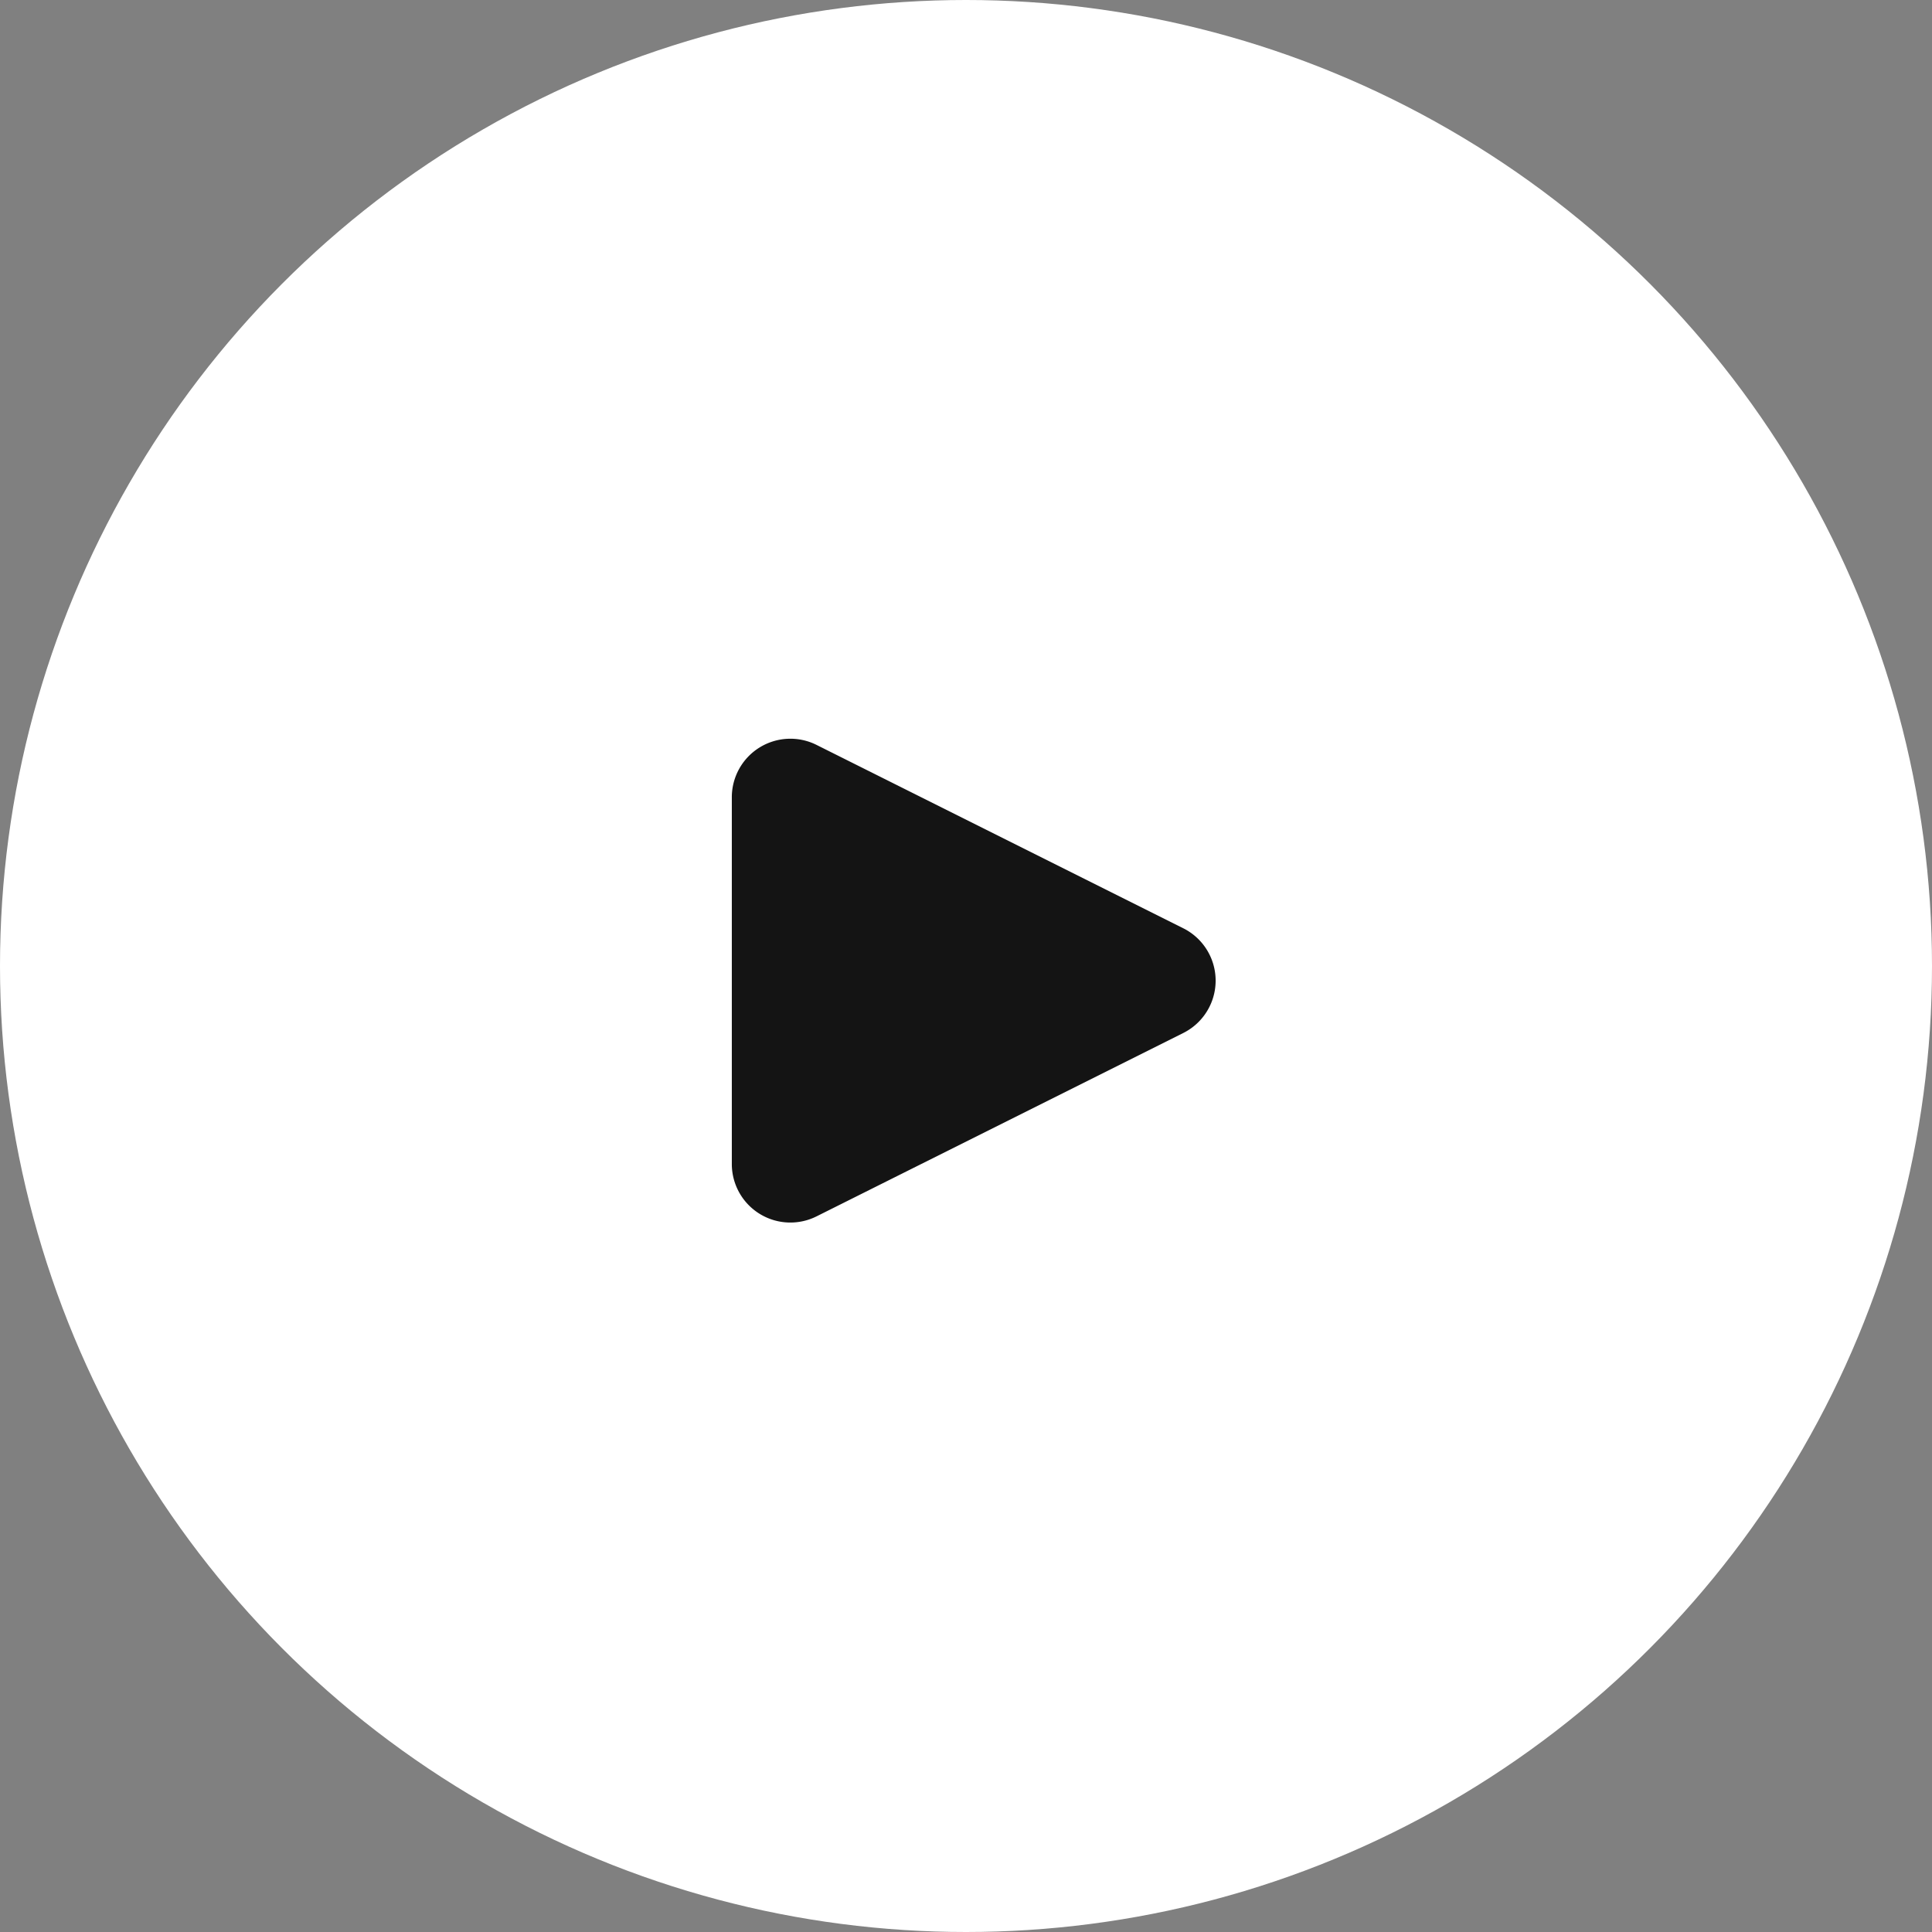
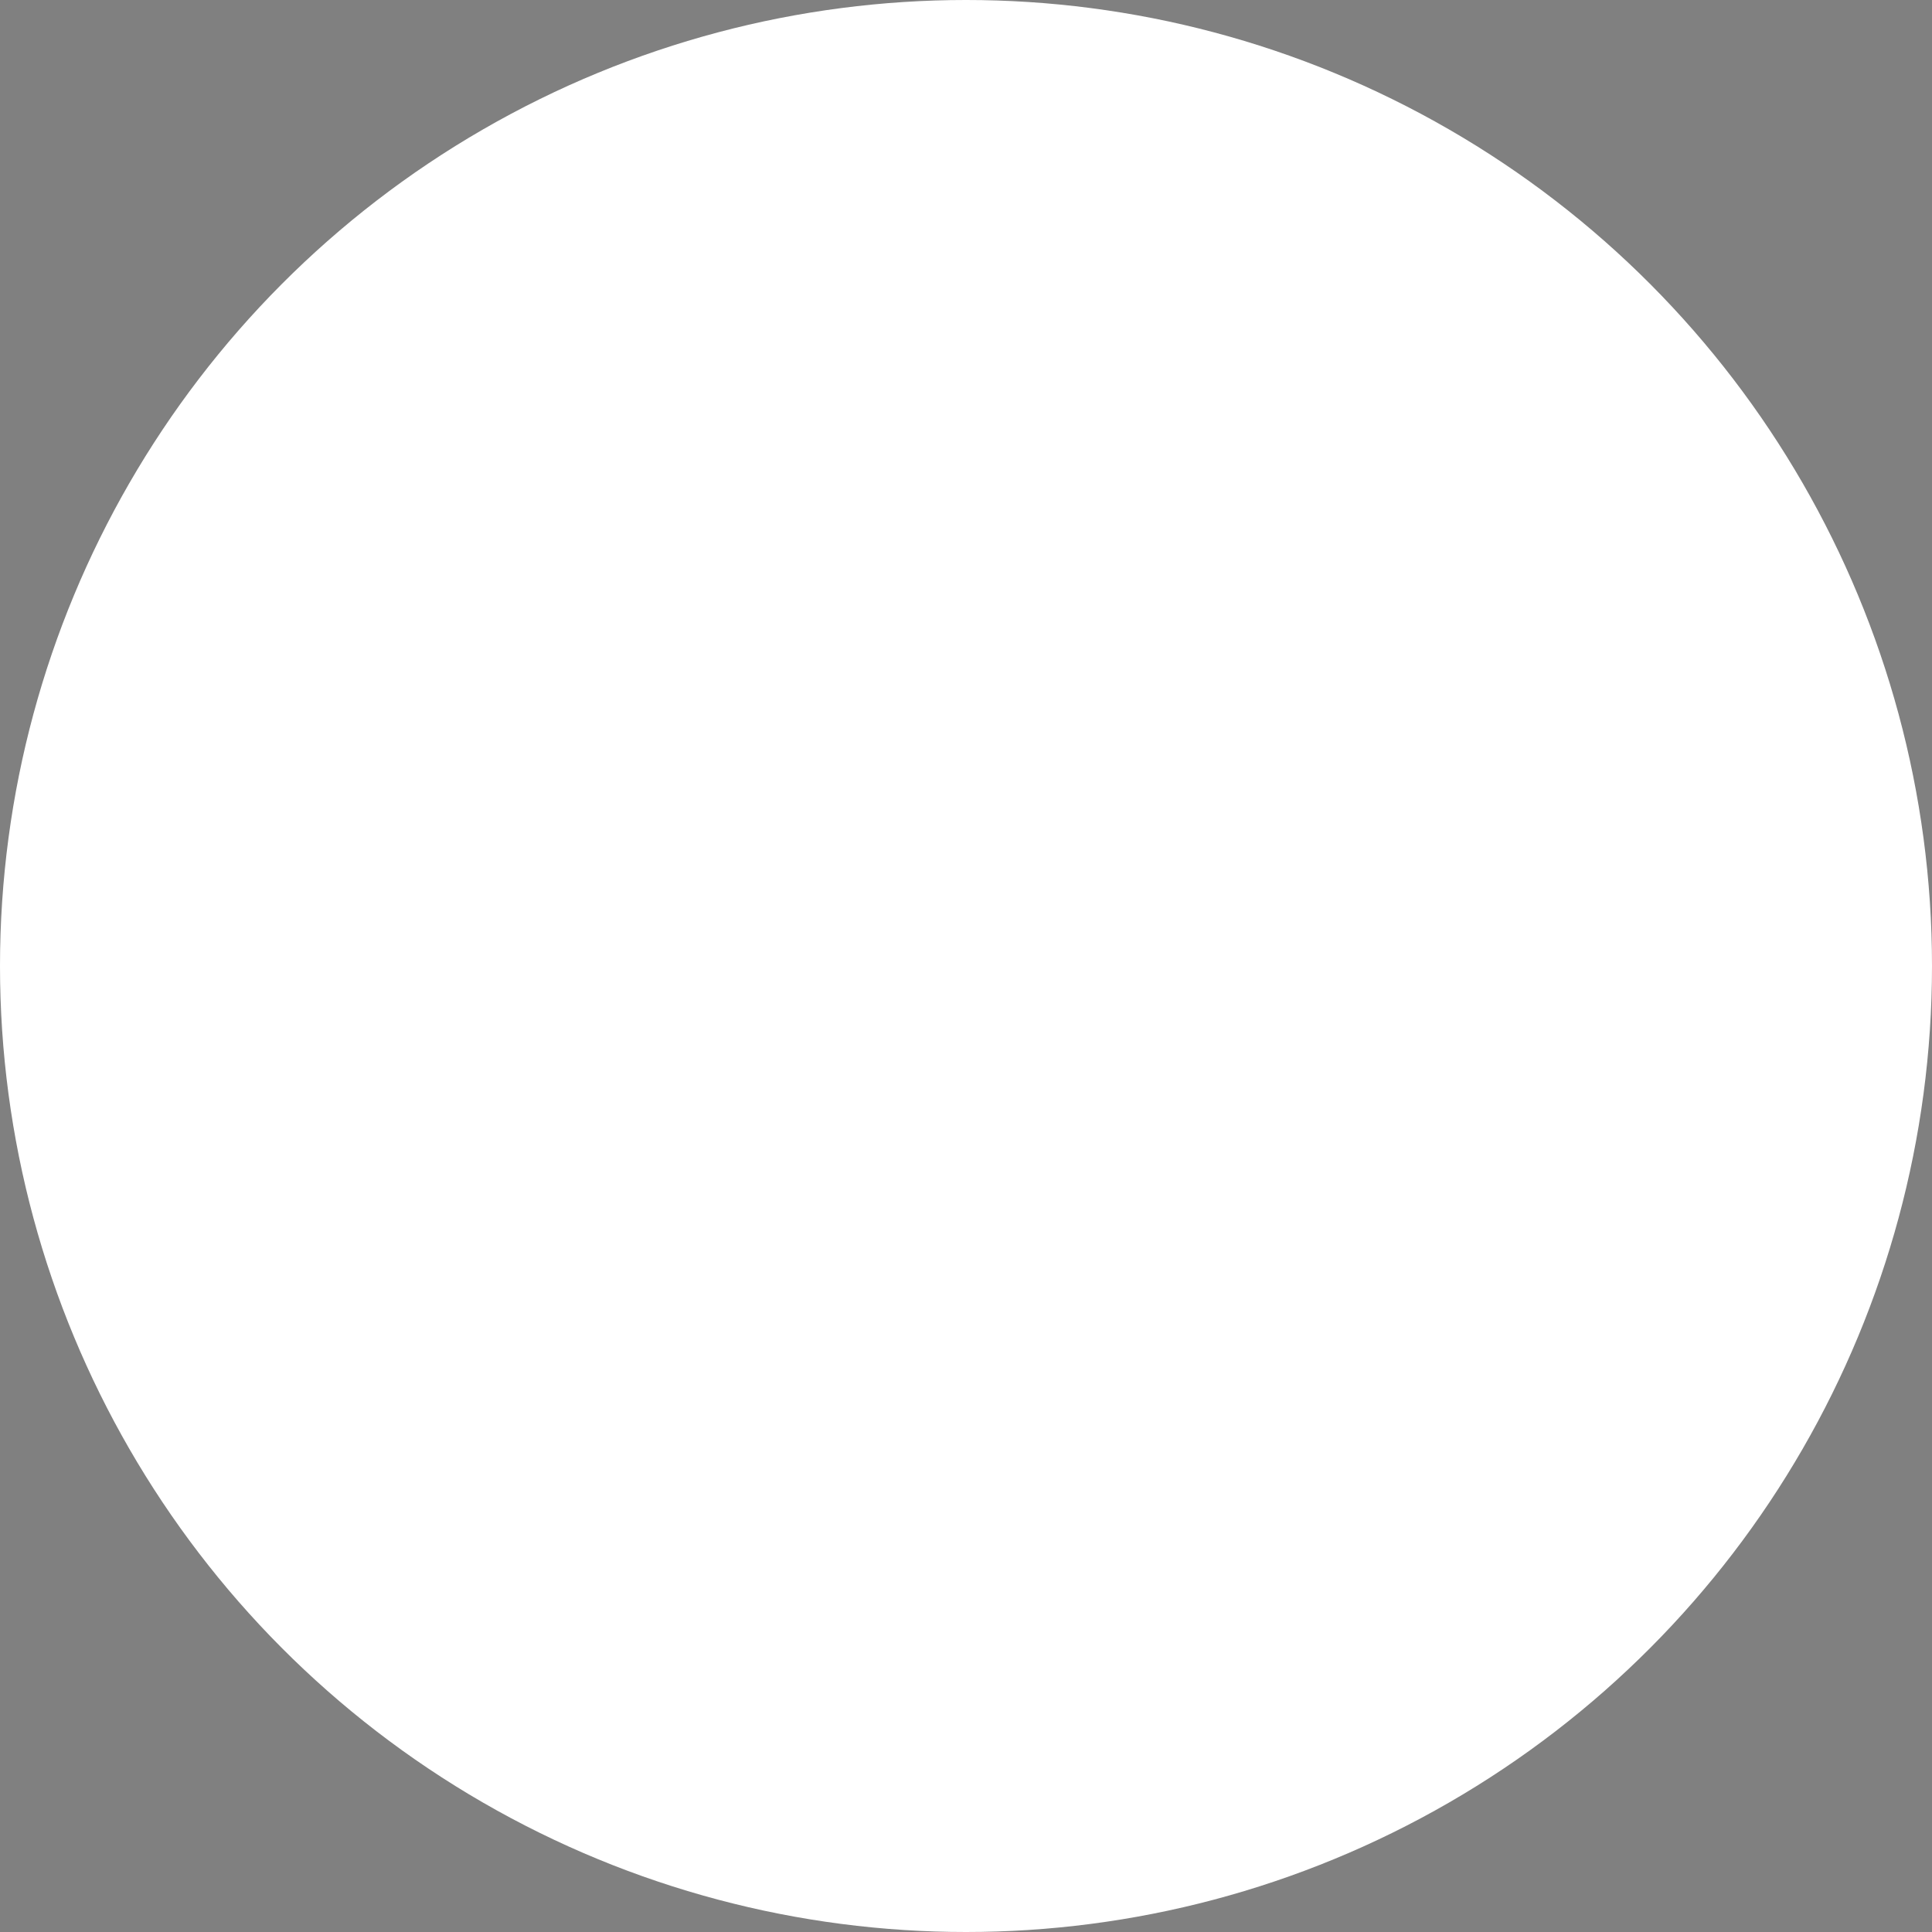
<svg xmlns="http://www.w3.org/2000/svg" id="Group_4" data-name="Group 4" width="66" height="66" viewBox="0 0 66 66">
  <rect x="0" y="0" width="66" height="66" fill="#808080" stroke="none" />
  <circle id="Oval" cx="33" cy="33" r="33" fill="#fff" />
-   <path id="Triangle" d="M7.711,3.578a2,2,0,0,1,3.578,0l6.264,12.528A2,2,0,0,1,15.764,19H3.236a2,2,0,0,1-1.789-2.894Z" transform="translate(44 24) rotate(90)" fill="#141414" />
</svg>